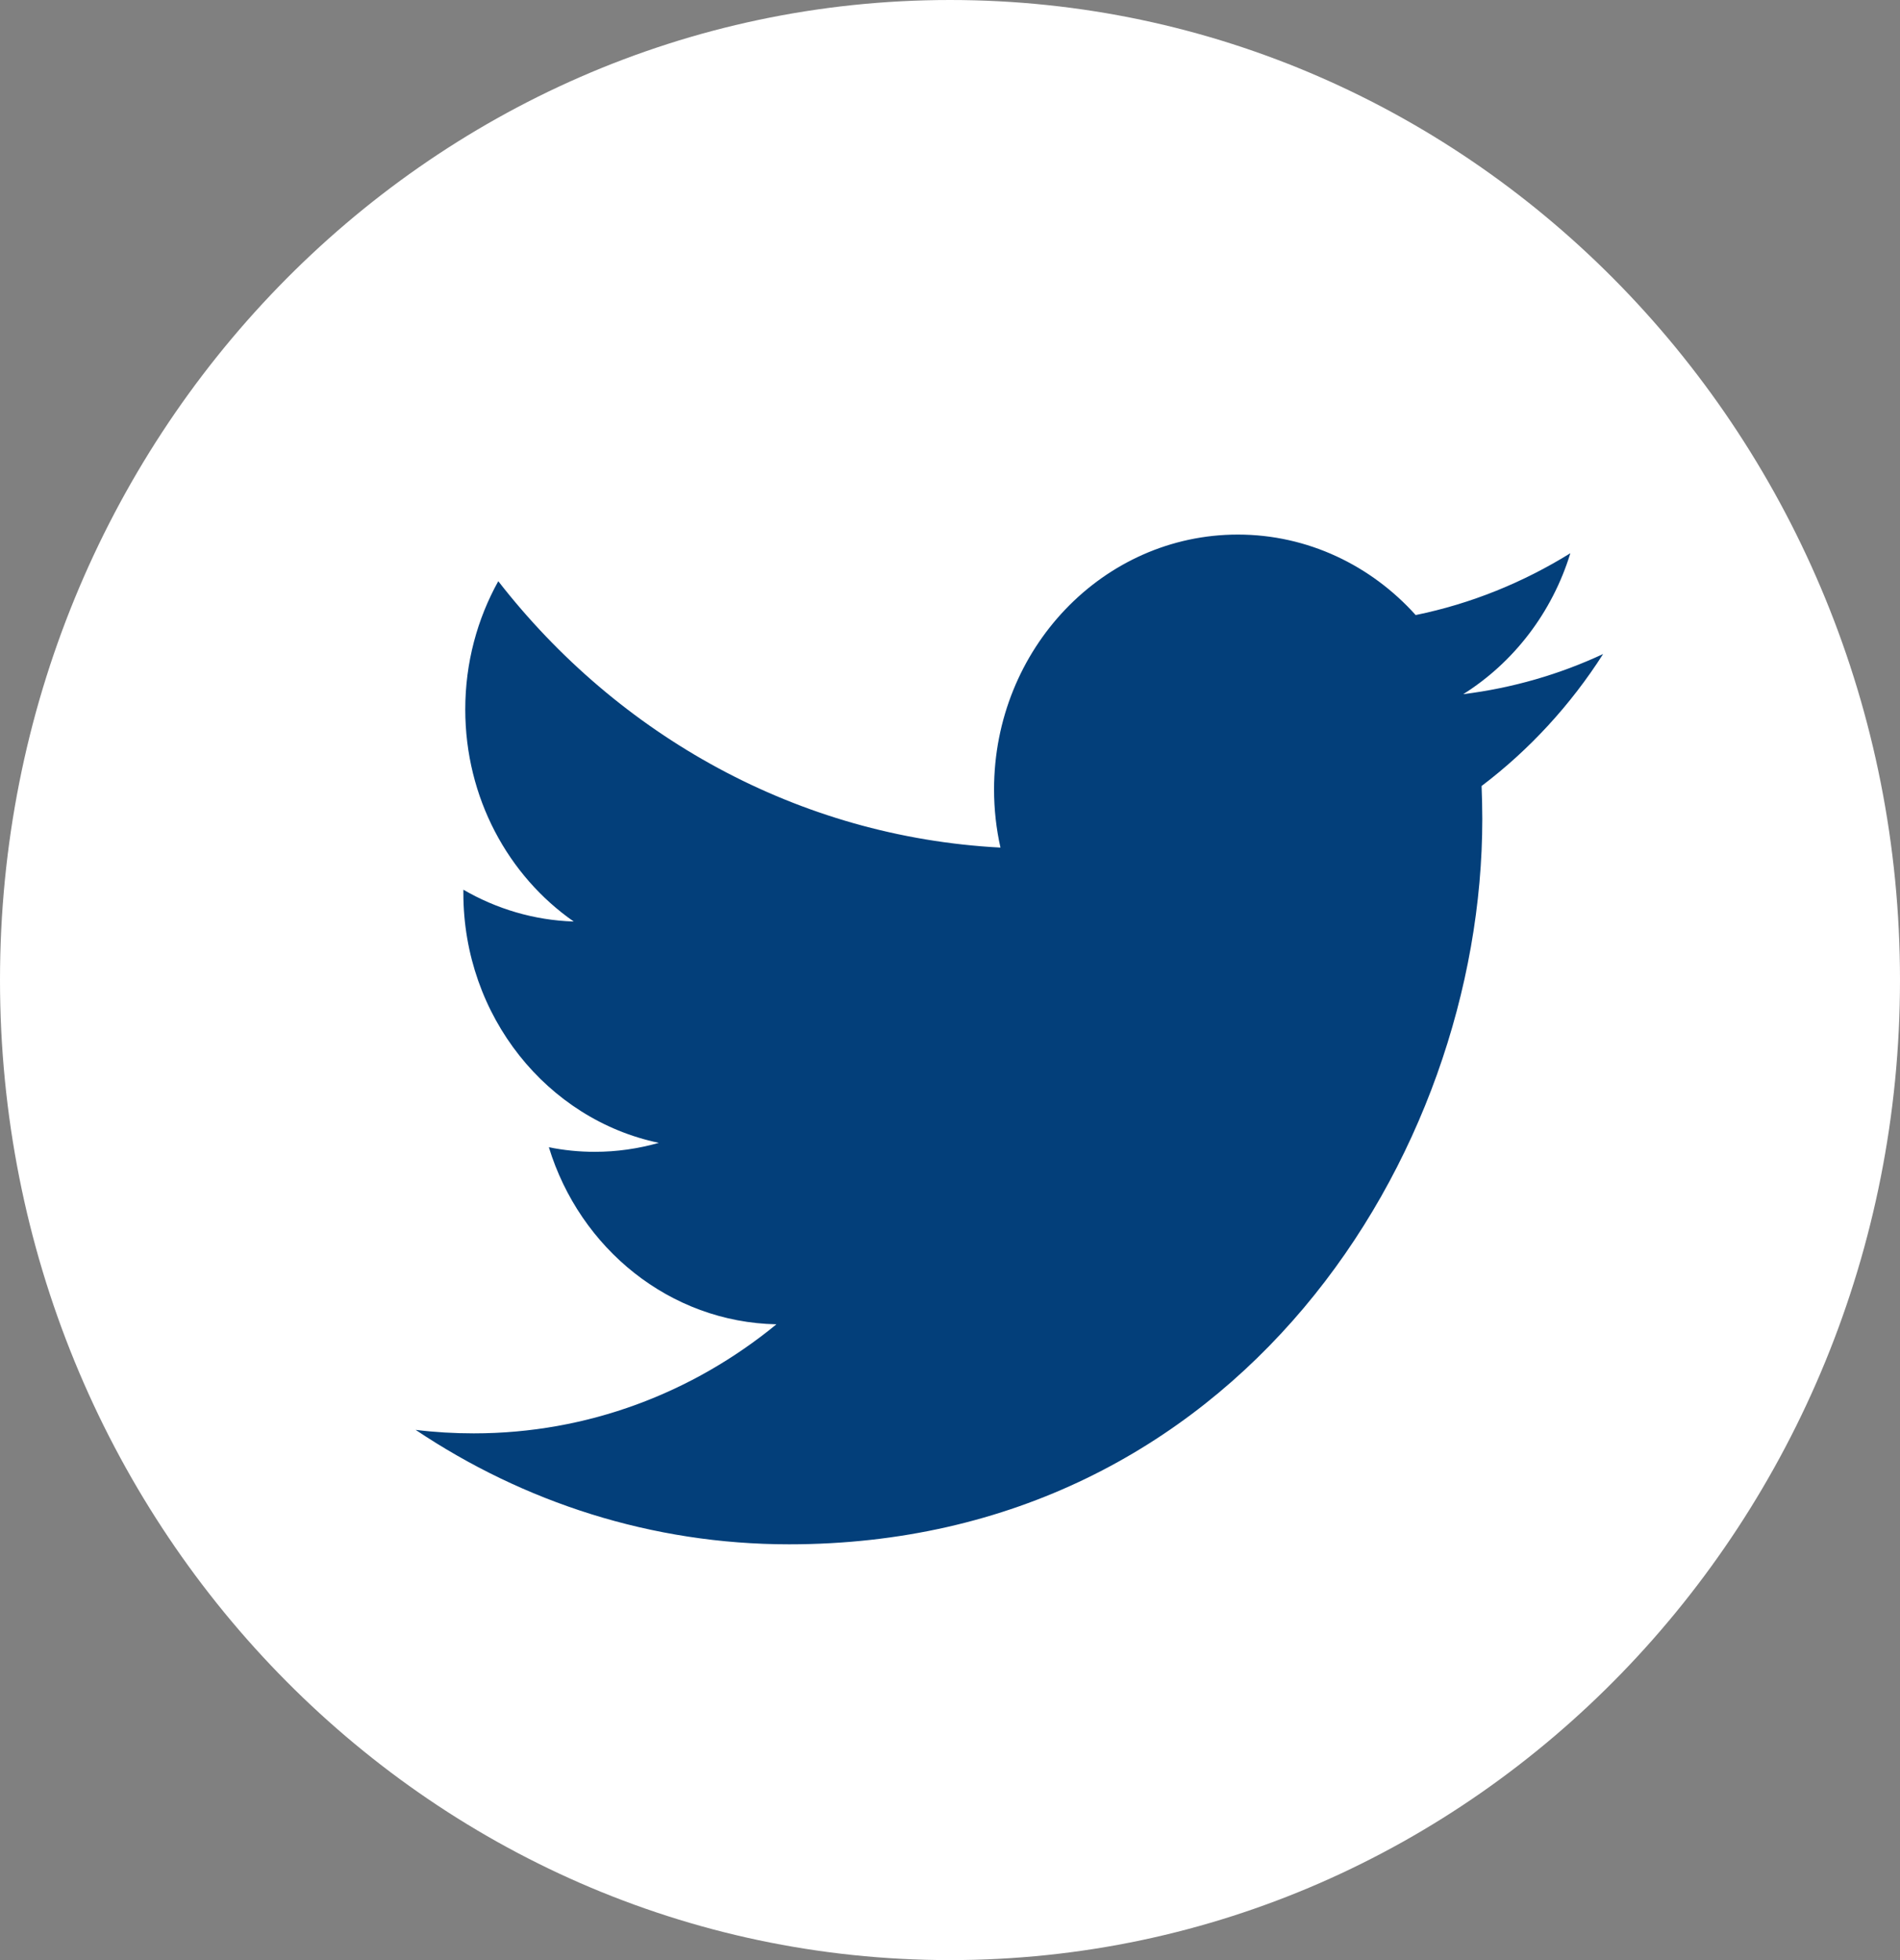
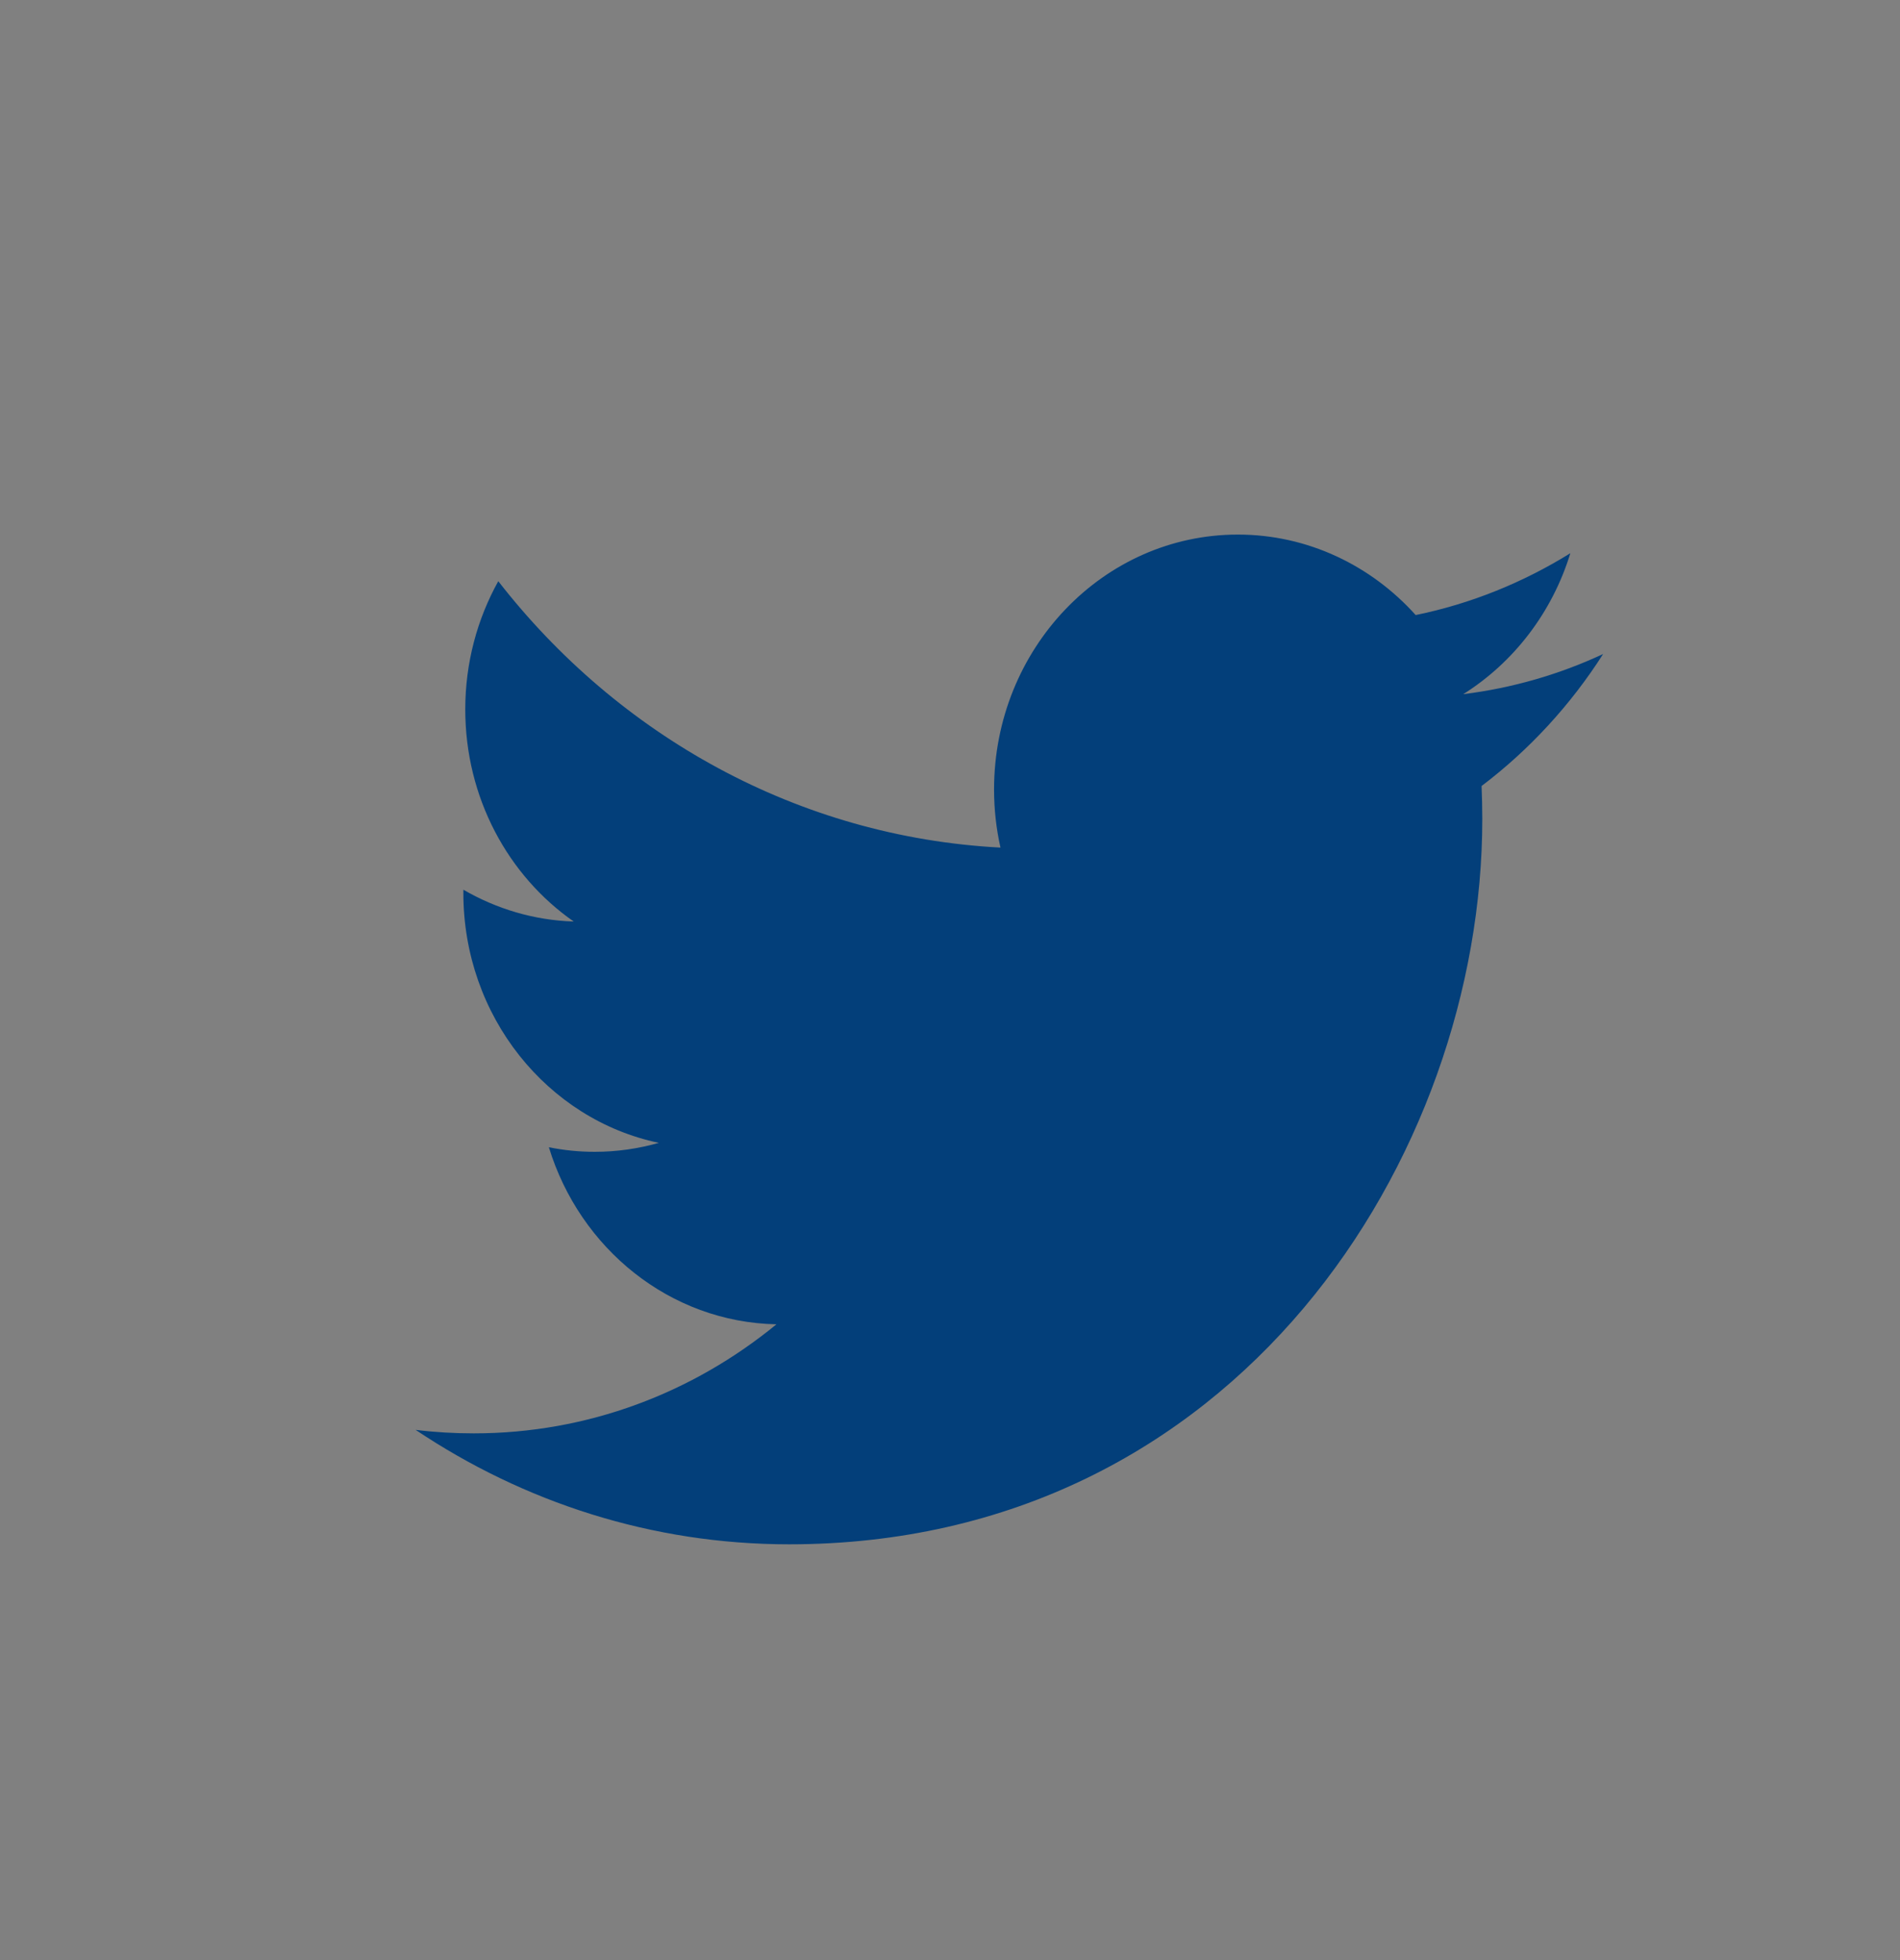
<svg xmlns="http://www.w3.org/2000/svg" width="32" height="33" viewBox="0 0 32 33" fill="none">
  <rect x="0" y="0" width="32" height="33" fill="#808080" stroke="none" />
-   <path d="M16 33C24.837 33 32 25.613 32 16.5C32 7.387 24.837 0 16 0C7.163 0 0 7.387 0 16.5C0 25.613 7.163 33 16 33Z" fill="white" />
  <path d="M13.287 26C20.836 26 24.965 19.461 24.965 13.789C24.965 13.602 24.96 13.418 24.953 13.233C25.754 12.627 26.451 11.871 27 11.011C26.265 11.354 25.473 11.584 24.644 11.687C25.491 11.155 26.141 10.315 26.448 9.314C25.656 9.805 24.777 10.164 23.843 10.355C23.094 9.522 22.027 9 20.848 9C18.581 9 16.742 10.923 16.742 13.291C16.742 13.628 16.779 13.954 16.85 14.27C13.438 14.09 10.414 12.383 8.392 9.785C8.039 10.42 7.836 11.157 7.836 11.943C7.836 13.432 8.559 14.746 9.663 15.515C8.99 15.493 8.358 15.3 7.804 14.979C7.804 14.995 7.804 15.015 7.804 15.034C7.804 17.112 9.219 18.848 11.096 19.241C10.75 19.339 10.389 19.392 10.015 19.392C9.752 19.392 9.493 19.365 9.244 19.315C9.766 21.02 11.282 22.26 13.077 22.296C11.671 23.448 9.903 24.132 7.98 24.132C7.648 24.132 7.323 24.113 7 24.073C8.816 25.289 10.973 26 13.29 26" fill="#033F7A" />
</svg>